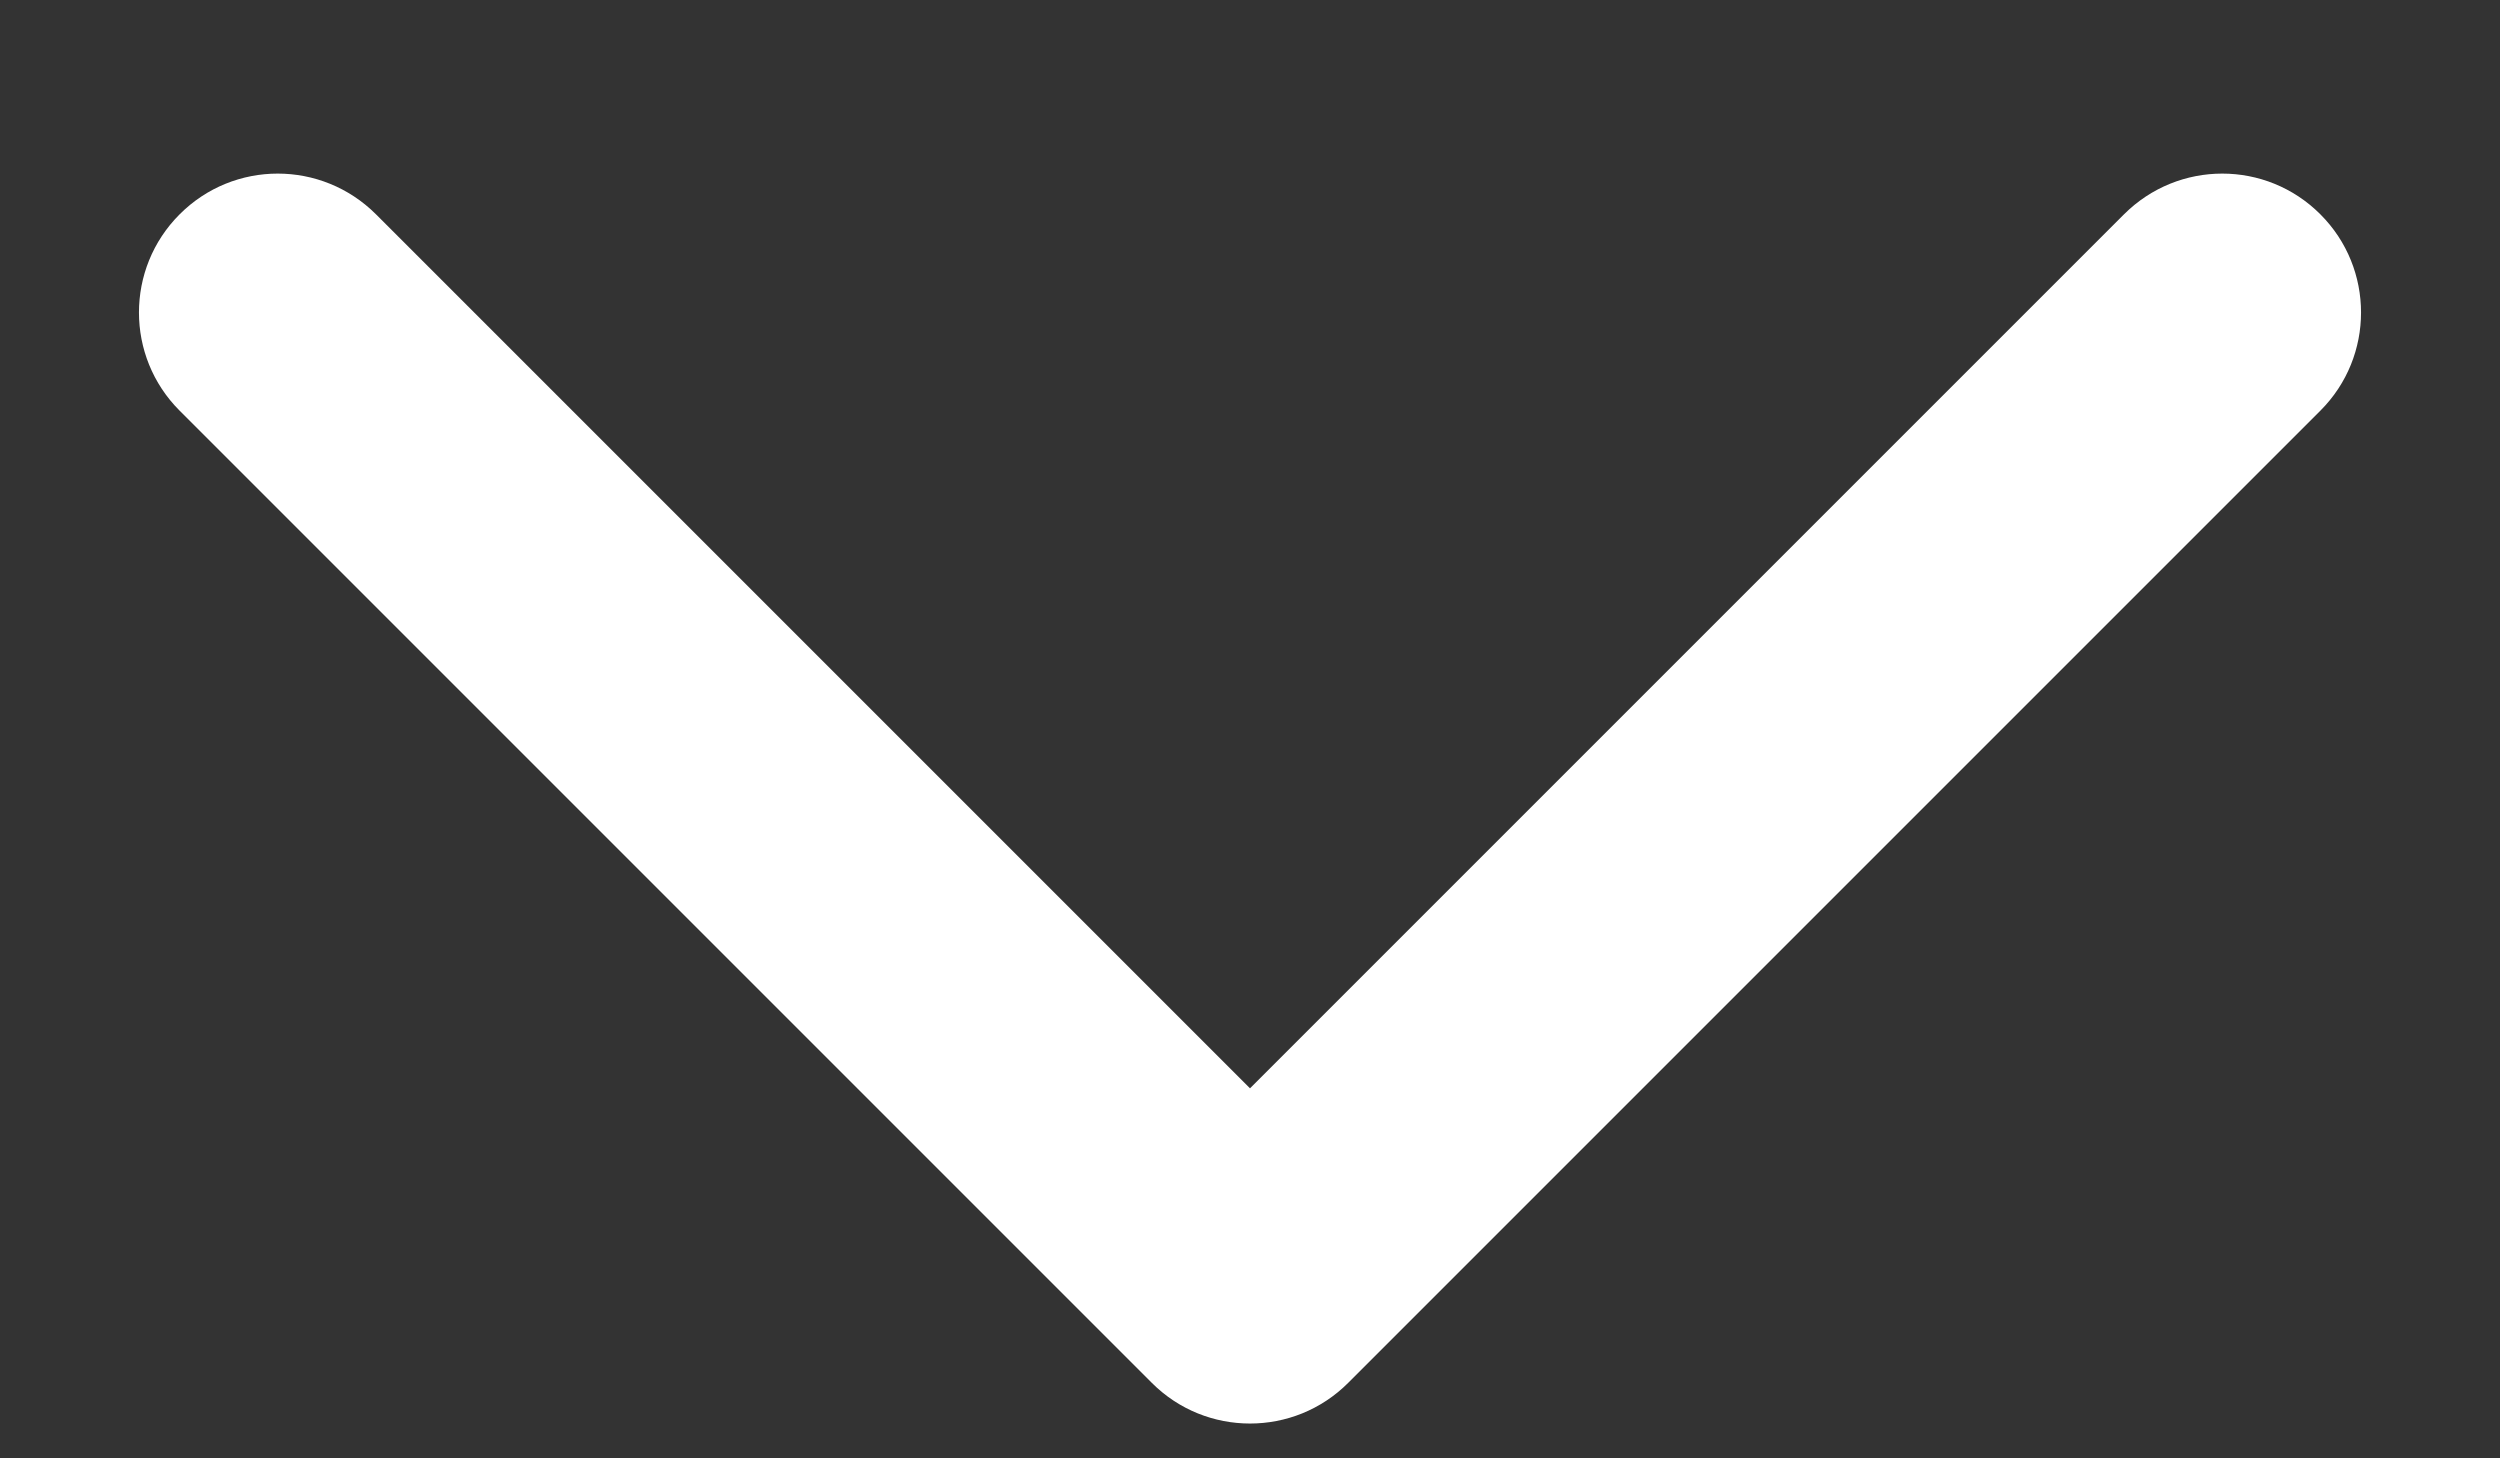
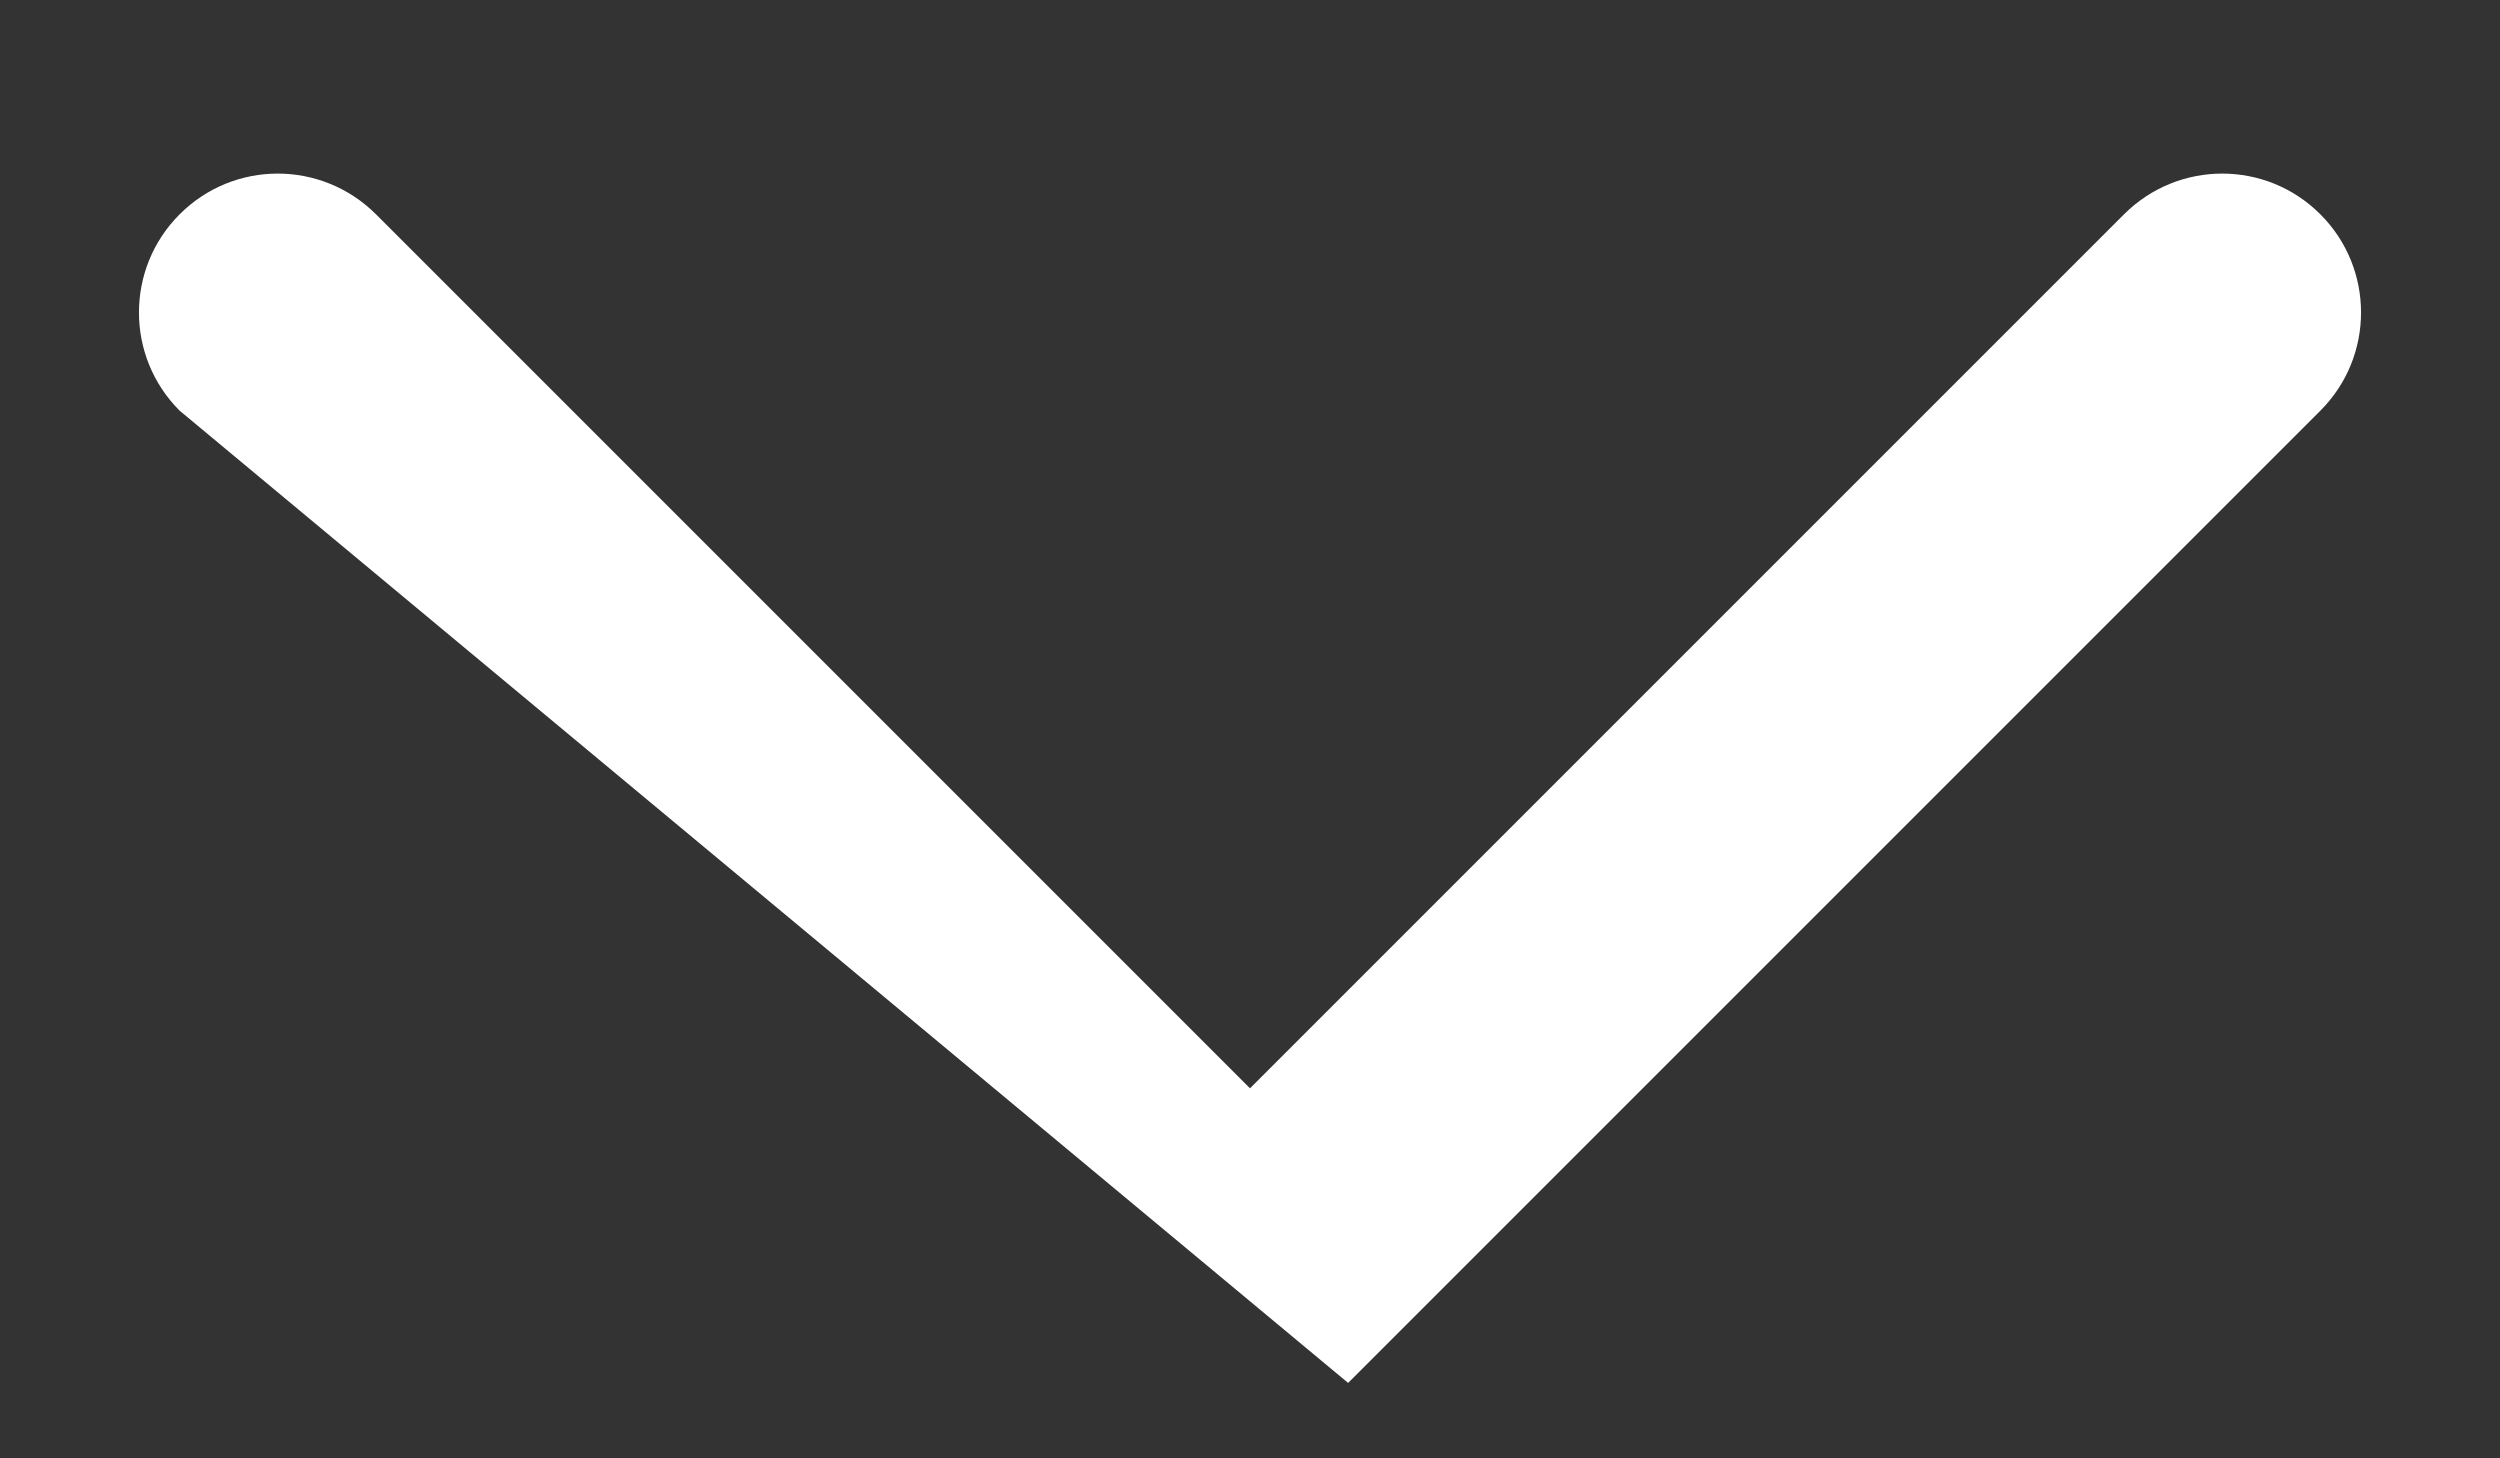
<svg xmlns="http://www.w3.org/2000/svg" width="12" height="7" viewBox="0 0 12 7" fill="none">
  <rect x="0" y="0" width="12" height="7" fill="#333333" stroke="none" />
-   <path fill-rule="evenodd" clip-rule="evenodd" d="M0.862 1.029C1.122 0.768 1.544 0.768 1.805 1.029L6 5.224L10.195 1.029C10.456 0.768 10.878 0.768 11.138 1.029C11.398 1.289 11.398 1.711 11.138 1.971L6.471 6.638C6.211 6.898 5.789 6.898 5.529 6.638L0.862 1.971C0.602 1.711 0.602 1.289 0.862 1.029Z" fill="white" />
+   <path fill-rule="evenodd" clip-rule="evenodd" d="M0.862 1.029C1.122 0.768 1.544 0.768 1.805 1.029L6 5.224L10.195 1.029C10.456 0.768 10.878 0.768 11.138 1.029C11.398 1.289 11.398 1.711 11.138 1.971L6.471 6.638L0.862 1.971C0.602 1.711 0.602 1.289 0.862 1.029Z" fill="white" />
</svg>